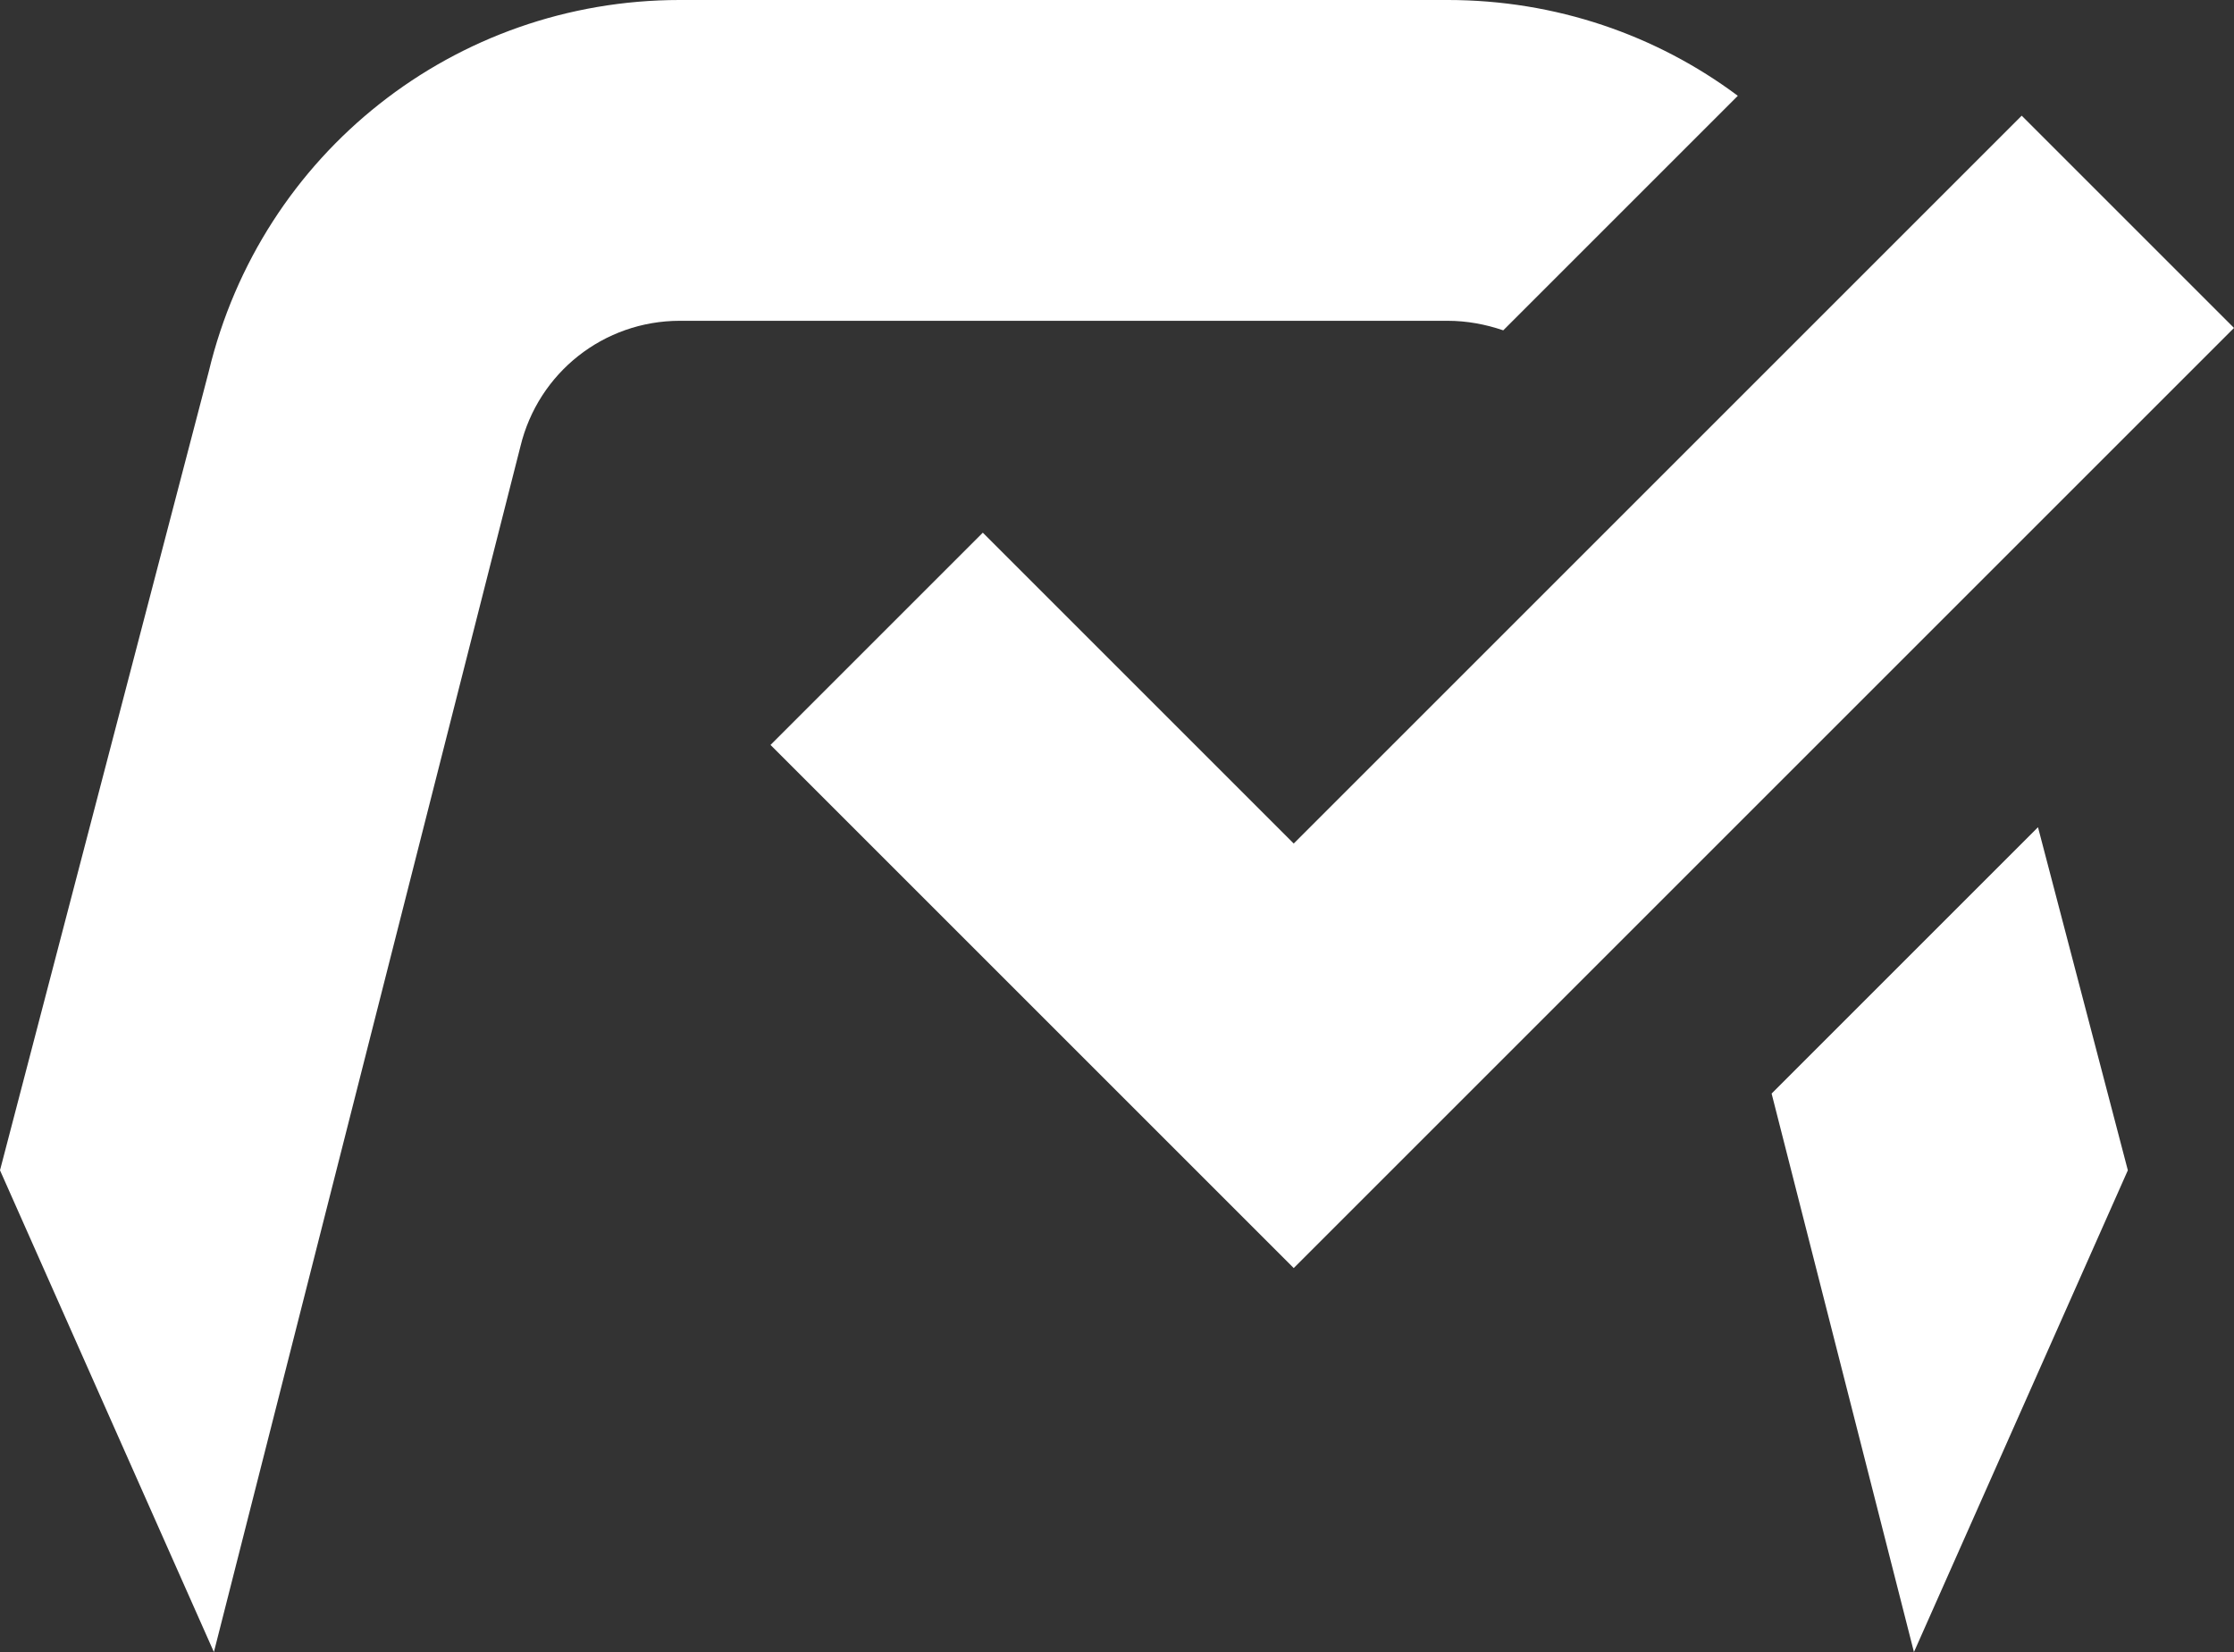
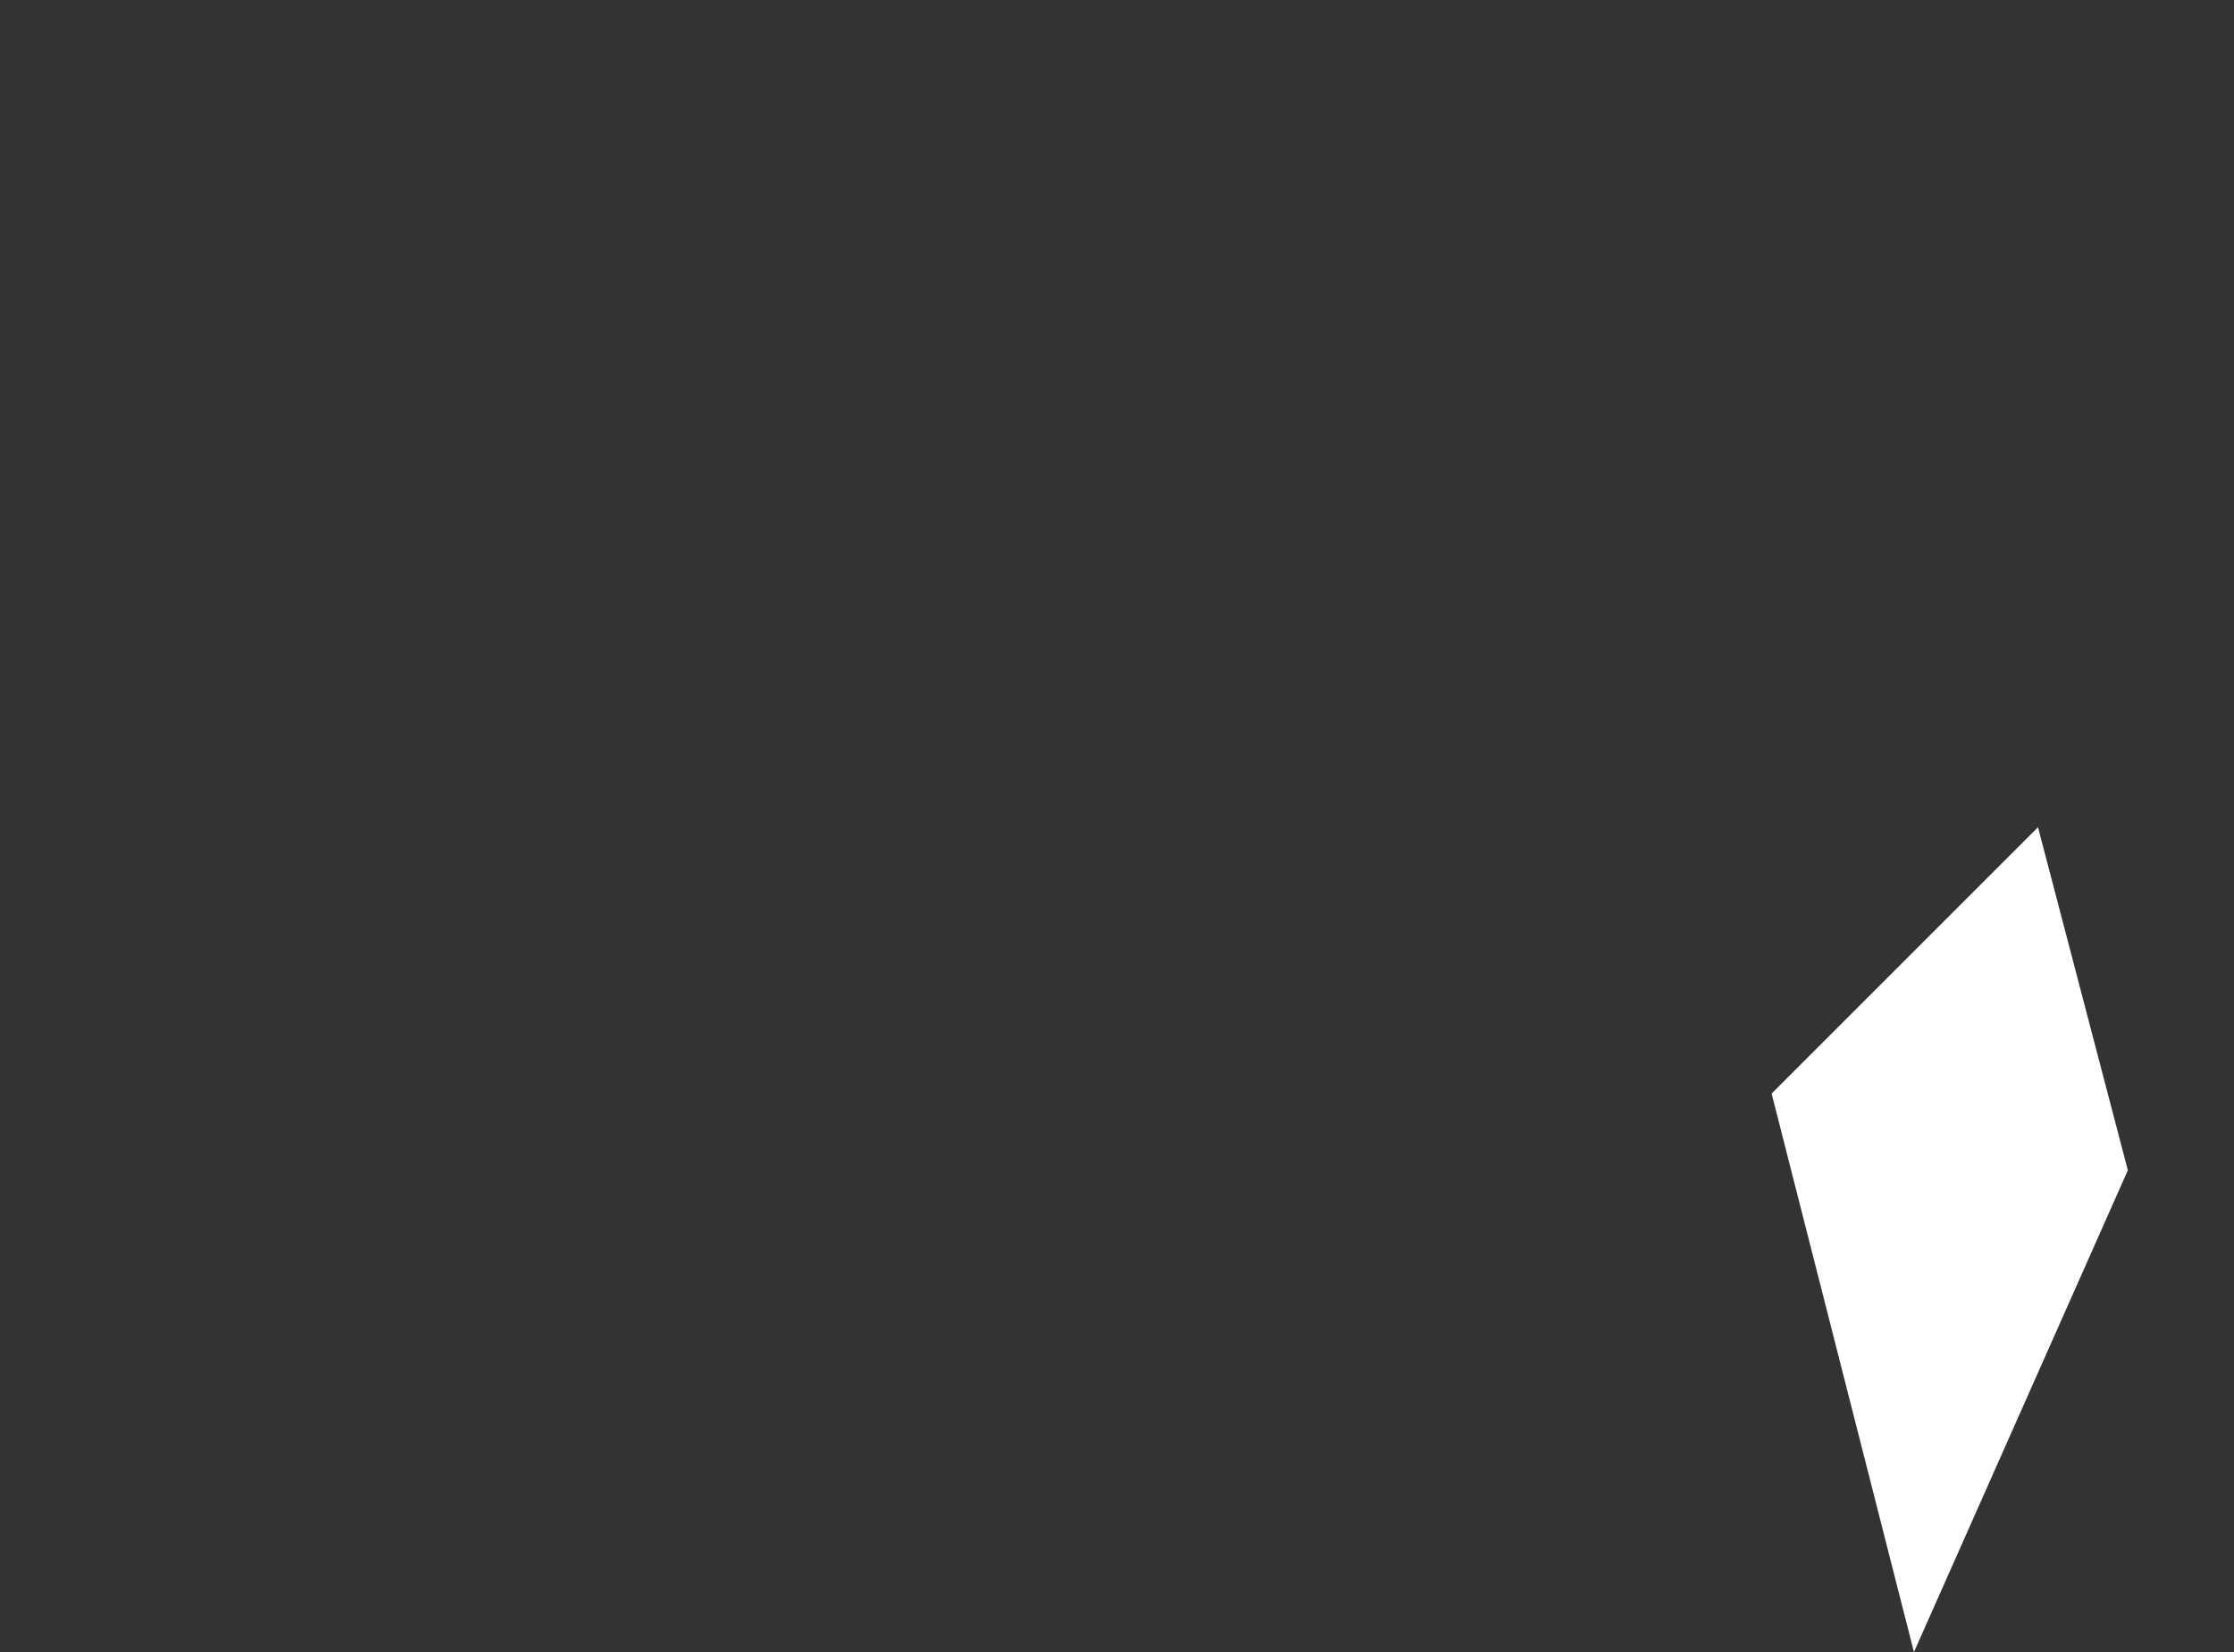
<svg xmlns="http://www.w3.org/2000/svg" id="b" width="56.19" height="41.56" viewBox="0 0 56.19 41.56">
  <rect x="0" y="0" width="56.19" height="41.56" fill="#333333" stroke="none" />
  <g id="c">
    <g>
-       <path d="m37.81,8.31l5.9-5.9c-2.05-1.53-4.58-2.41-7.3-2.41h-19.31C11.44,0,6.57,3.85,5.25,9.35L0,29.44l5.38,12.12,7.71-30.33c.45-1.86,2.1-3.16,4.01-3.16h19.31c.49,0,.96.09,1.4.24Z" fill="#fff" />
      <polygon points="44.56 27.51 48.14 41.56 53.52 29.44 51.26 20.81 44.56 27.51" fill="#fff" />
-       <polygon points="50.85 2.91 32.54 21.22 24.72 13.4 19.38 18.74 32.54 31.9 56.19 8.25 50.85 2.91" fill="#fff" />
    </g>
  </g>
</svg>